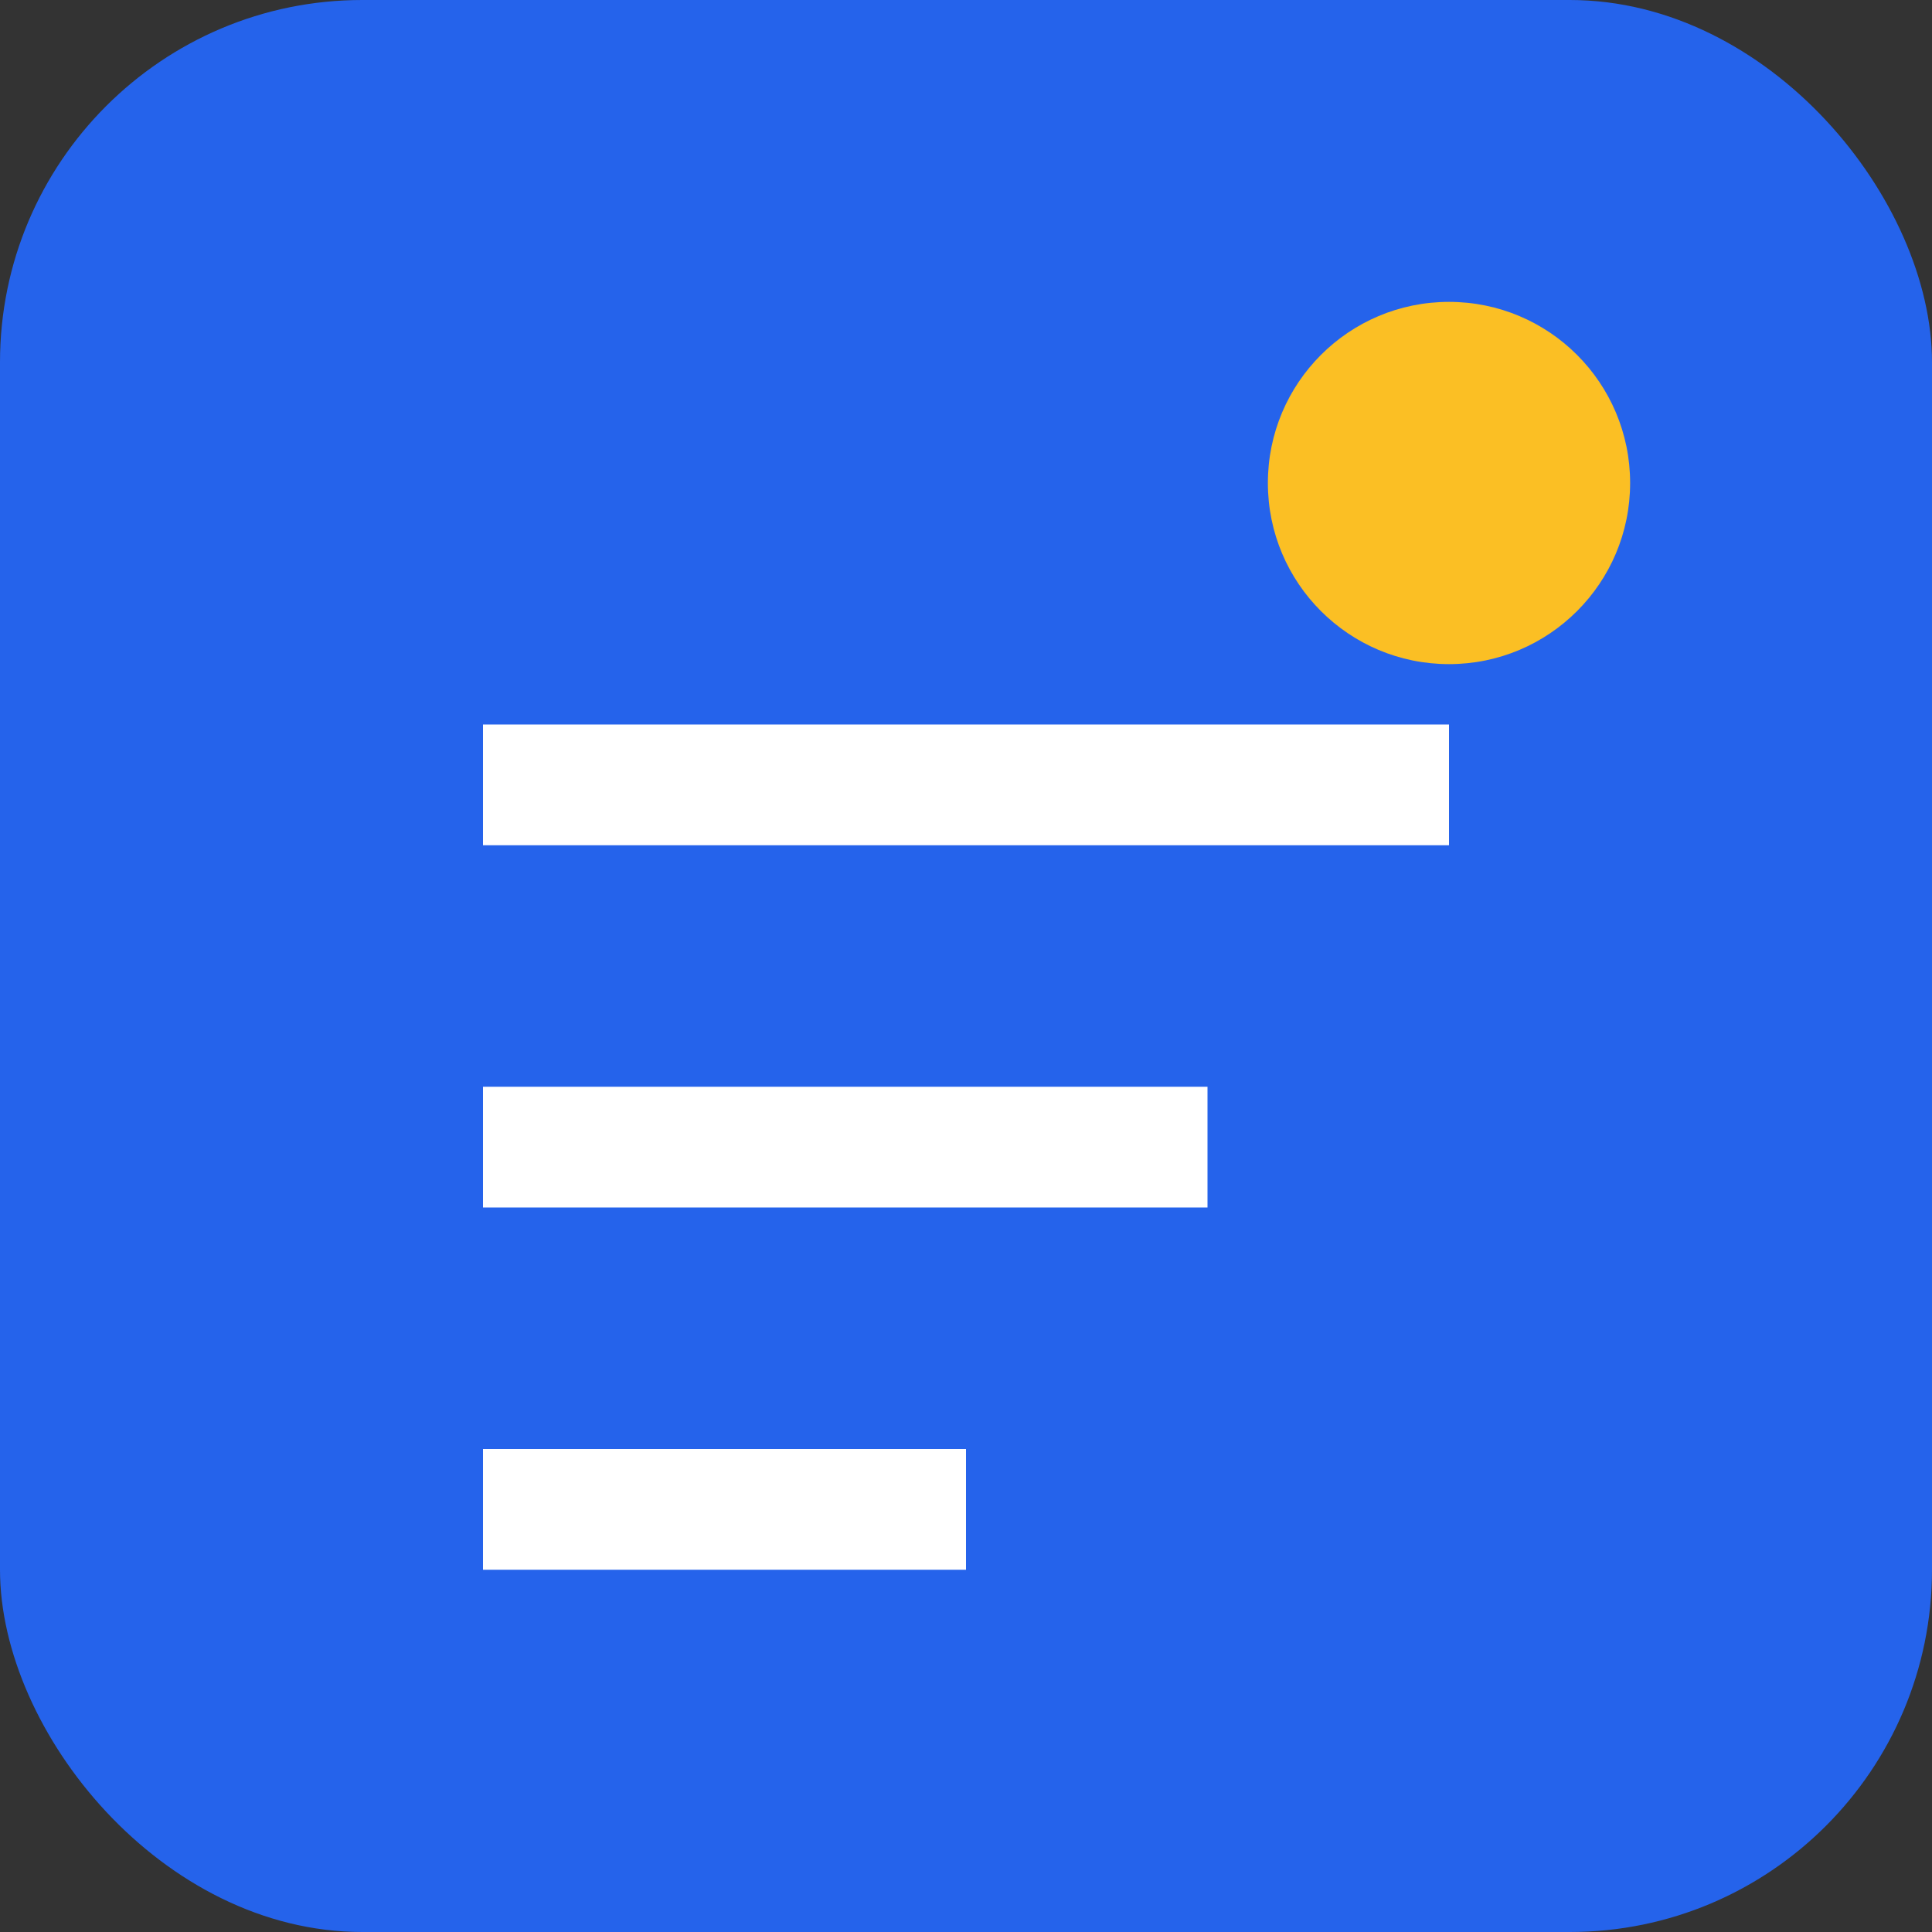
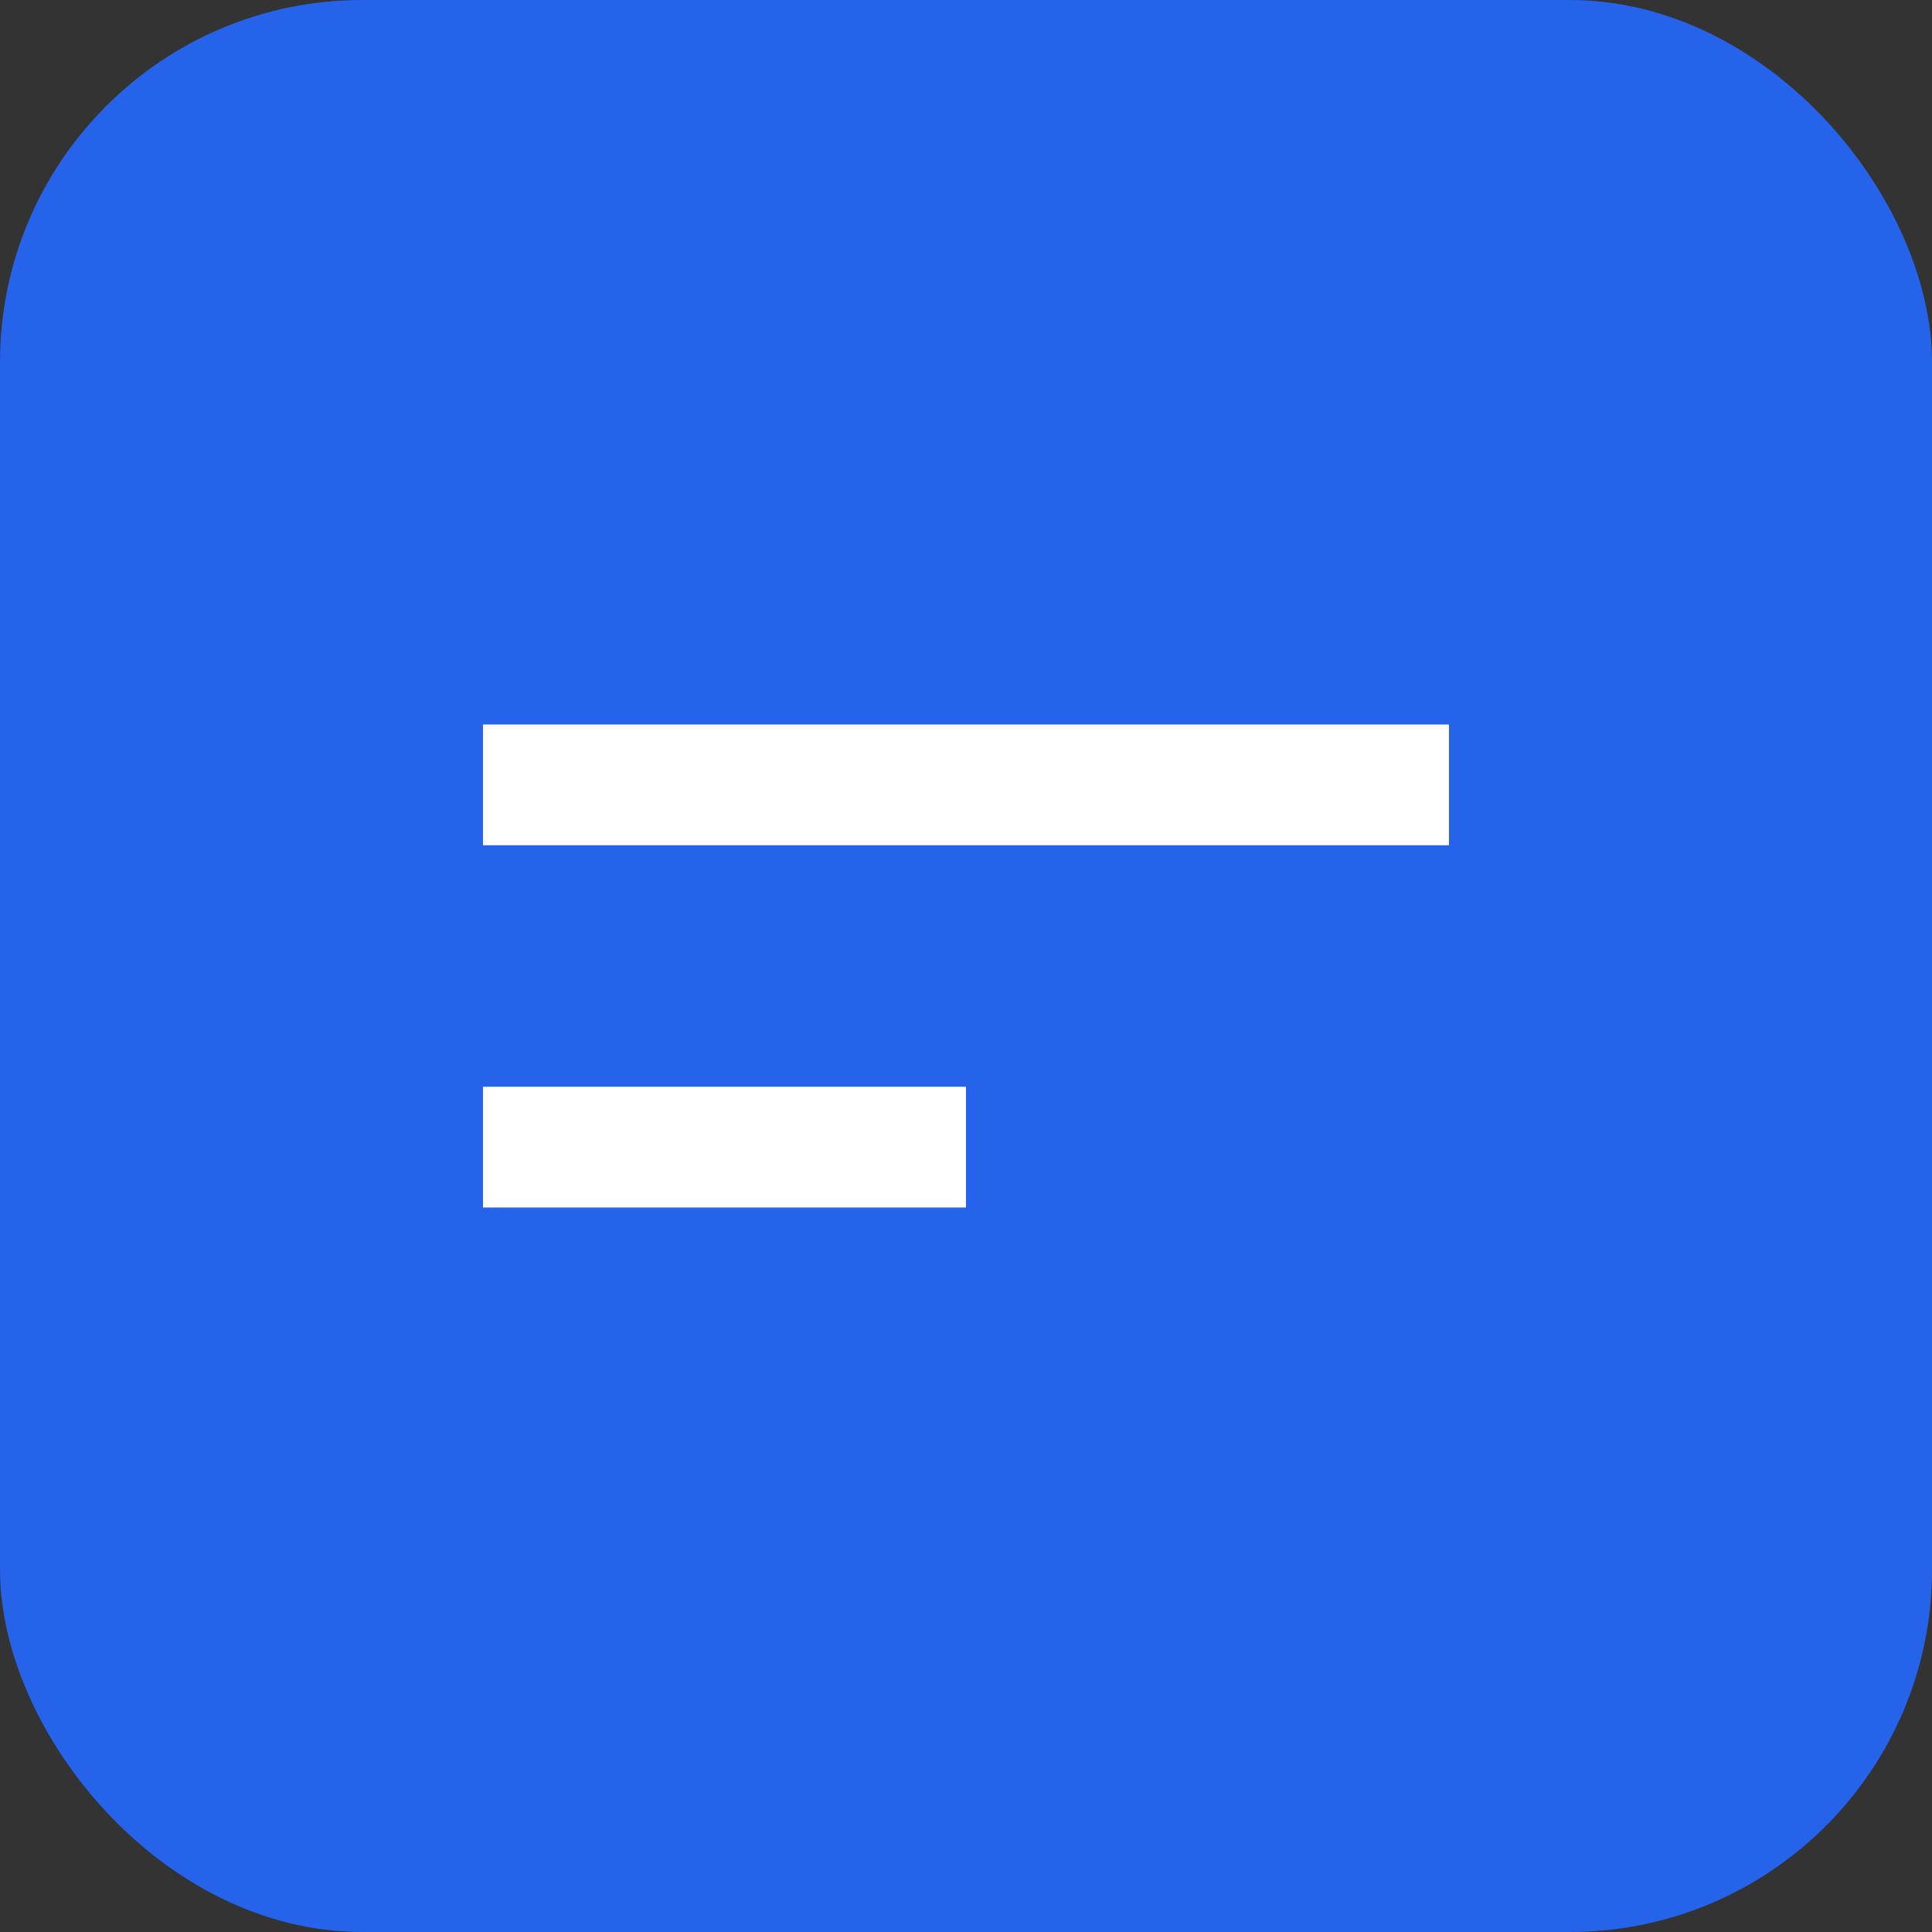
<svg xmlns="http://www.w3.org/2000/svg" width="32" height="32" viewBox="0 0 32 32" fill="none">
  <rect x="0" y="0" width="32" height="32" fill="#333333" stroke="none" />
  <rect width="32" height="32" rx="6" fill="#2563eb" />
-   <path d="M8 12h16v2H8v-2zm0 6h12v2H8v-2zm0 6h8v2H8v-2z" fill="white" />
-   <circle cx="24" cy="8" r="3" fill="#fbbf24" />
+   <path d="M8 12h16v2H8v-2zh12v2H8v-2zm0 6h8v2H8v-2z" fill="white" />
</svg>